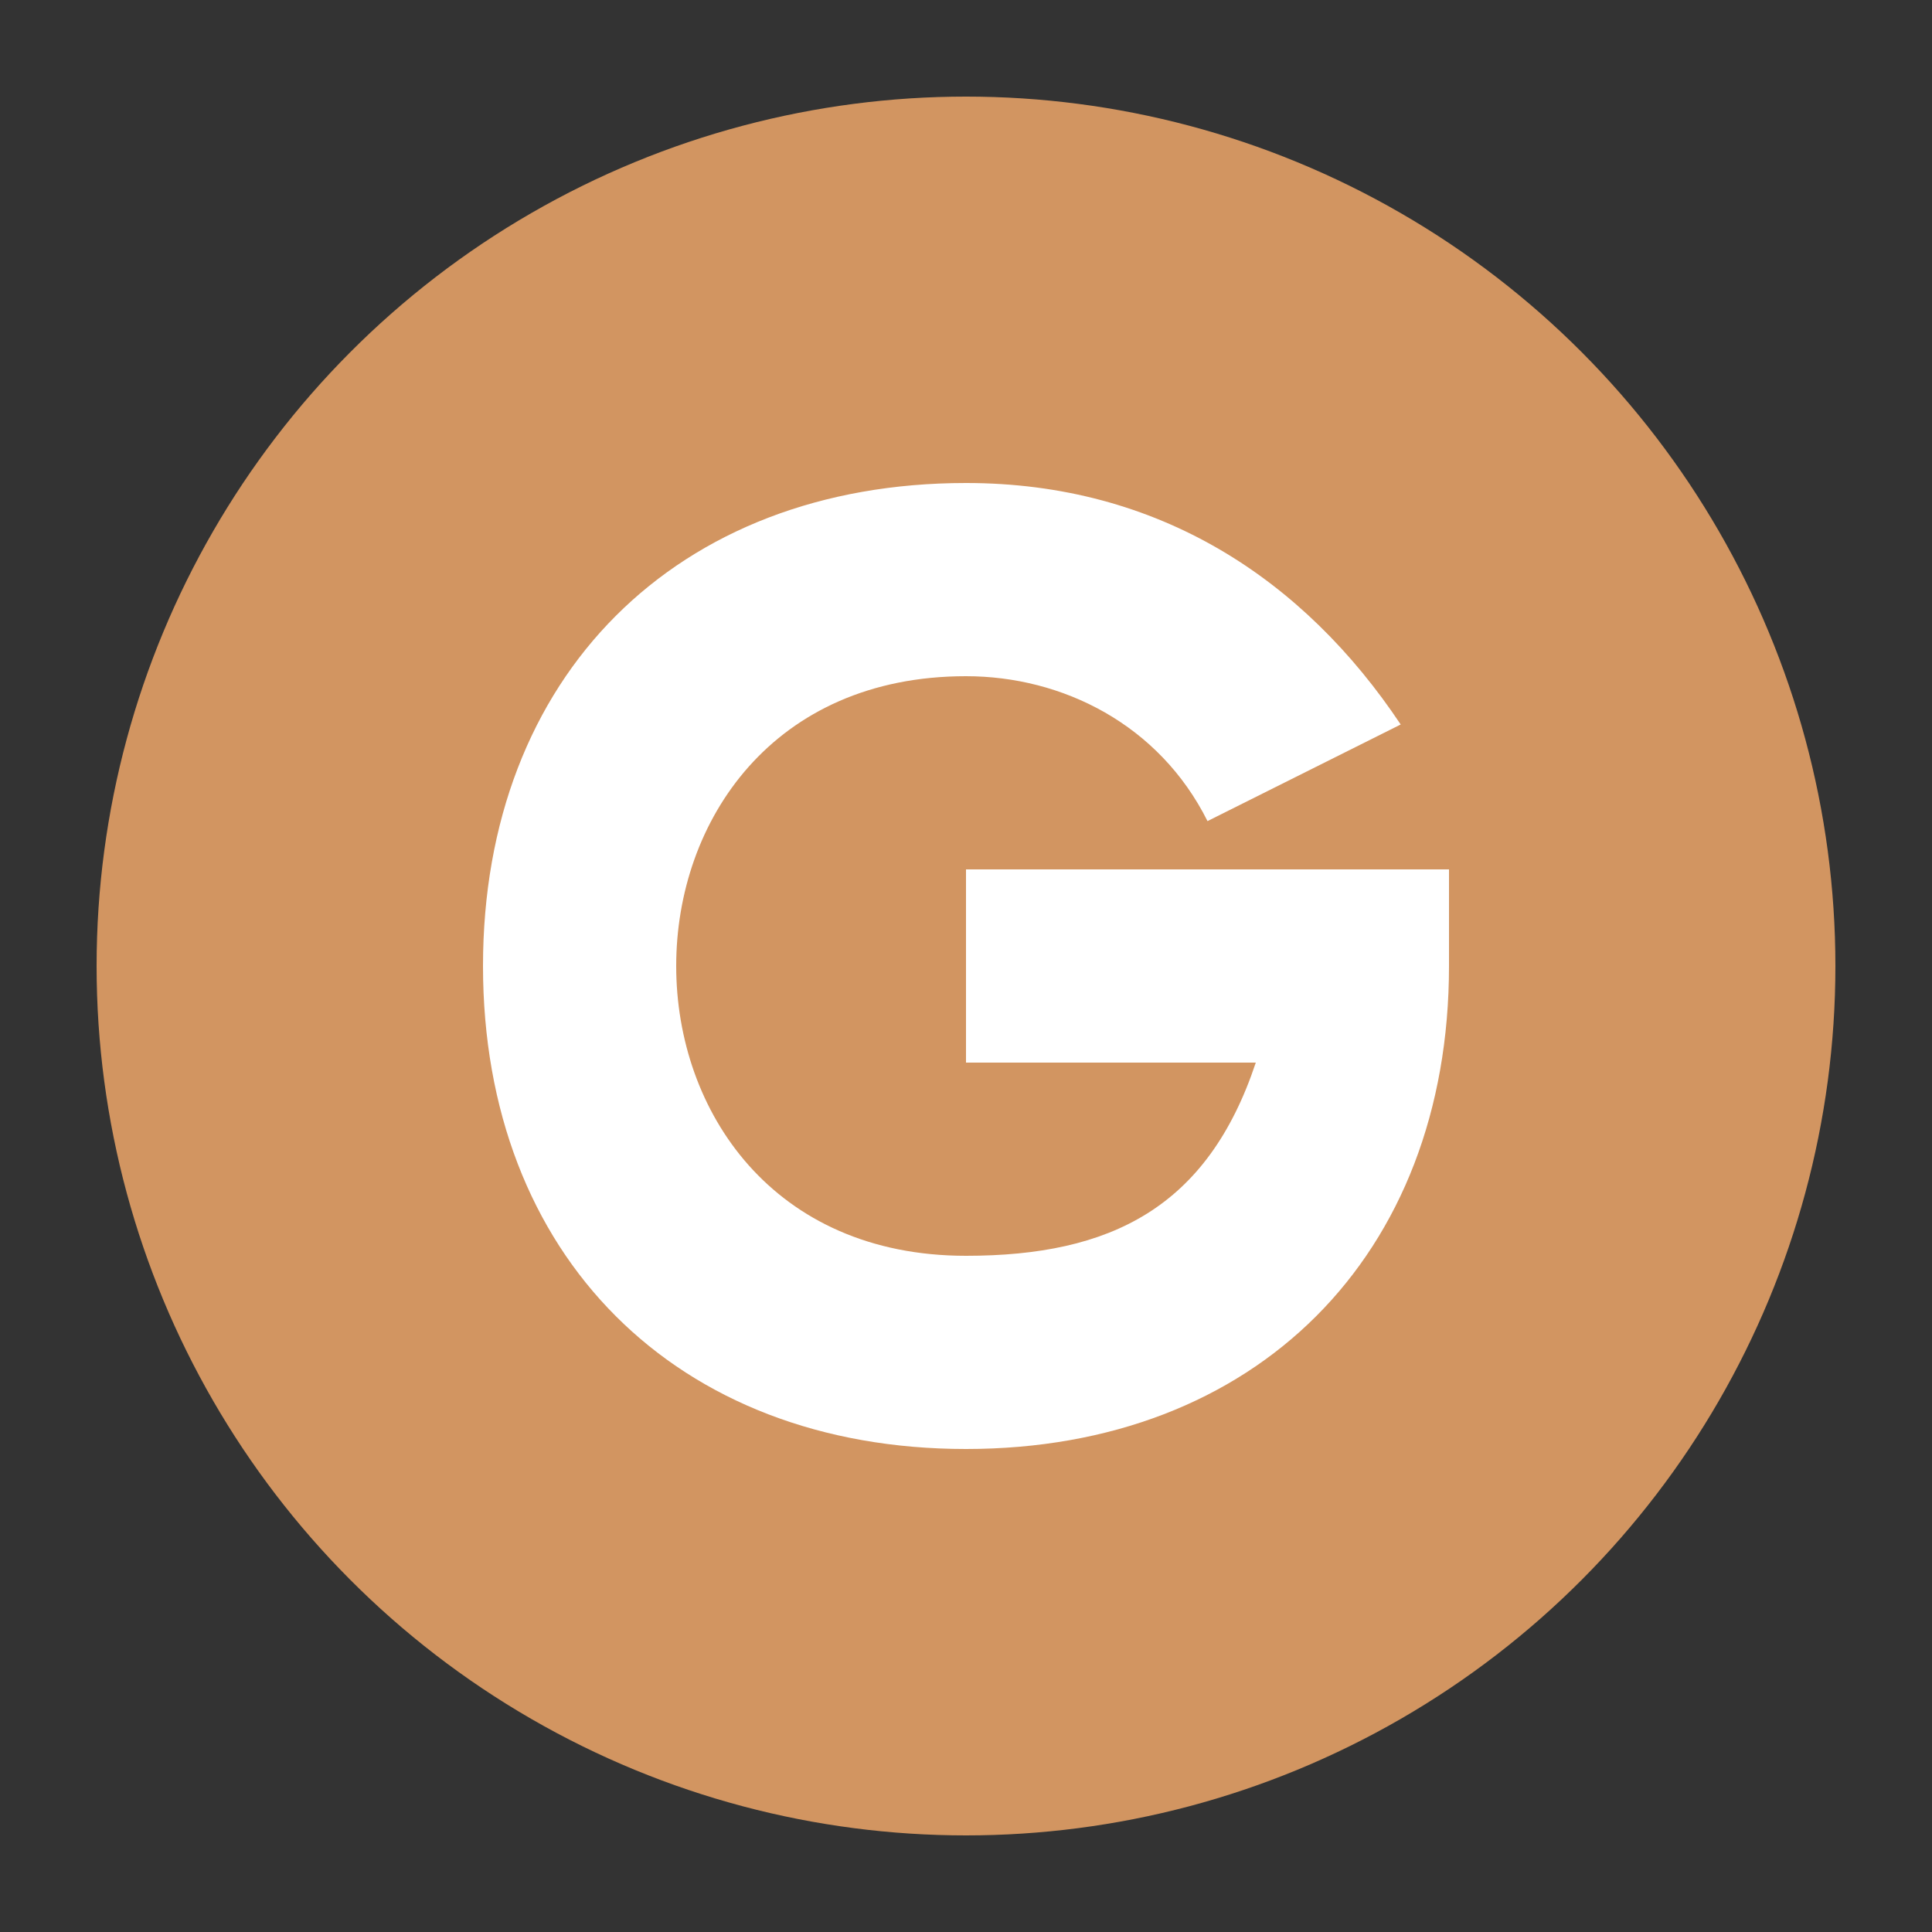
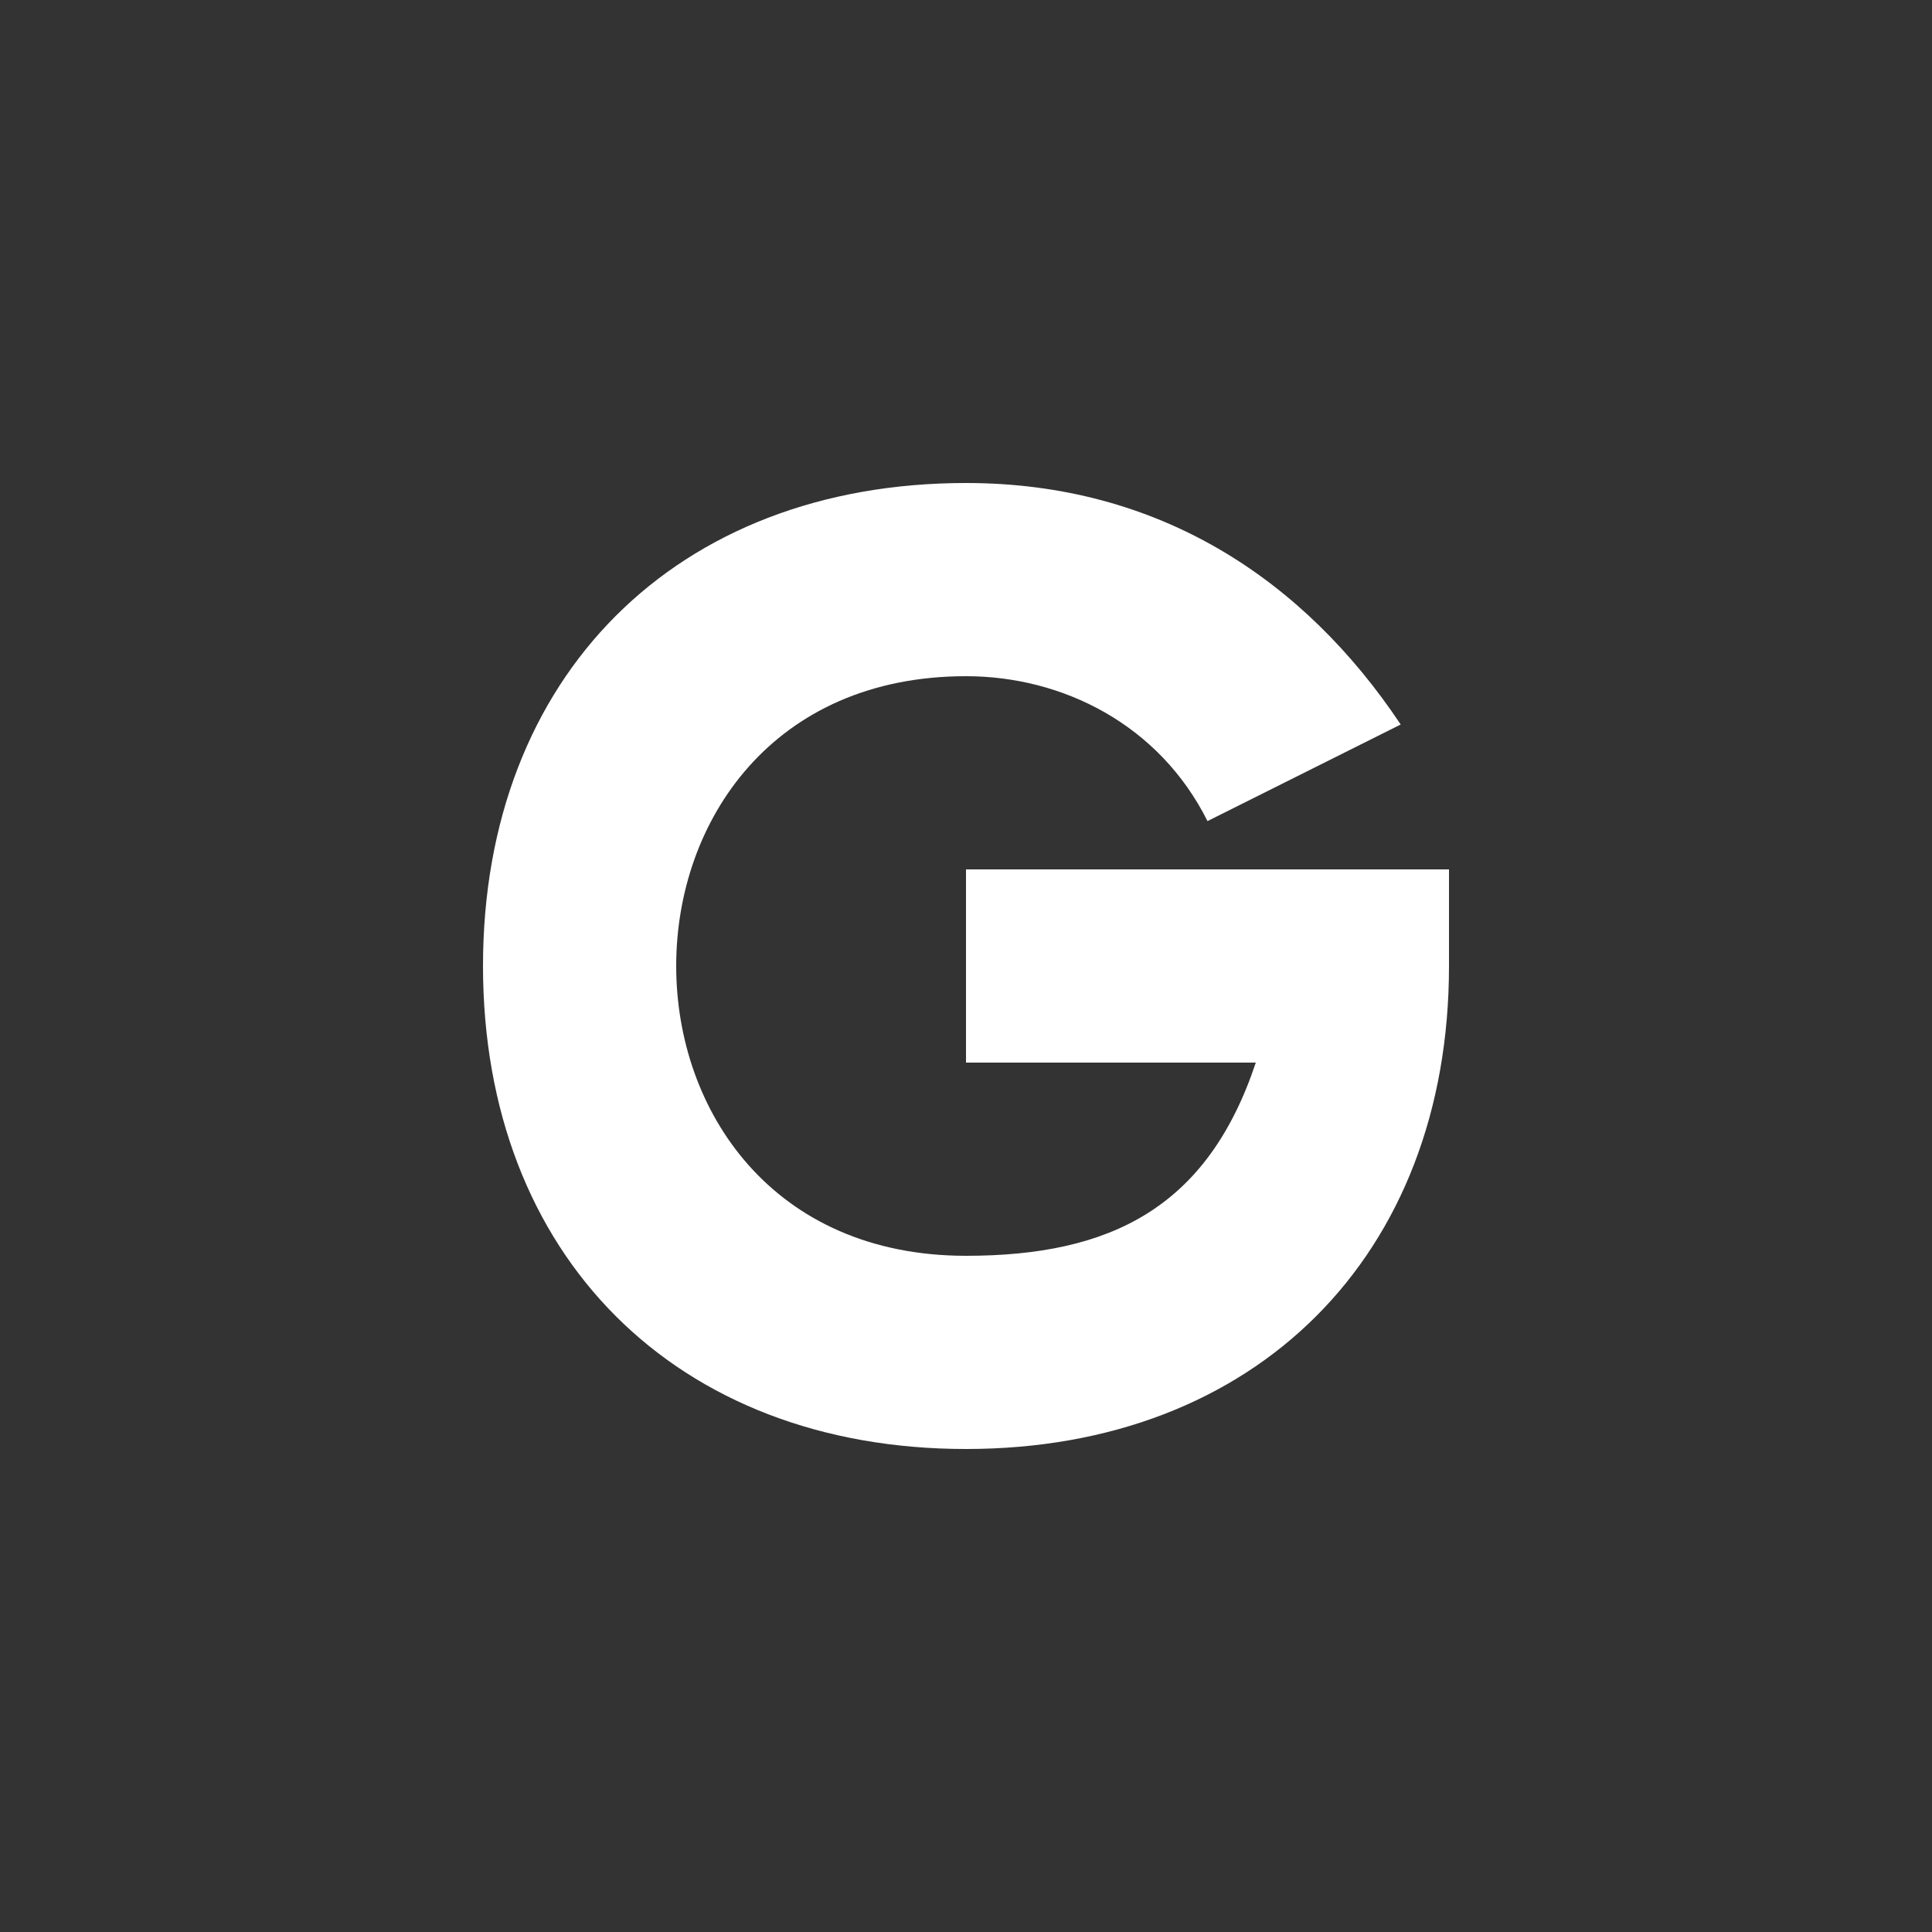
<svg xmlns="http://www.w3.org/2000/svg" width="200" height="200" viewBox="0 0 200 200" fill="none">
  <rect x="0" y="0" width="200" height="200" fill="#333333" stroke="none" />
-   <circle cx="100" cy="100" r="90" fill="#d29561" />
  <path d="M100 50 C70 50, 50 70, 50 100 C50 130, 70 150, 100 150 C130 150, 150 130, 150 100 L150 90 L100 90 L100 110 L130 110 C125 125, 115 130, 100 130 C80 130, 70 115, 70 100 C70 85, 80 70, 100 70 C110 70, 120 75, 125 85 L145 75 C135 60, 120 50, 100 50 Z" fill="white" />
</svg>